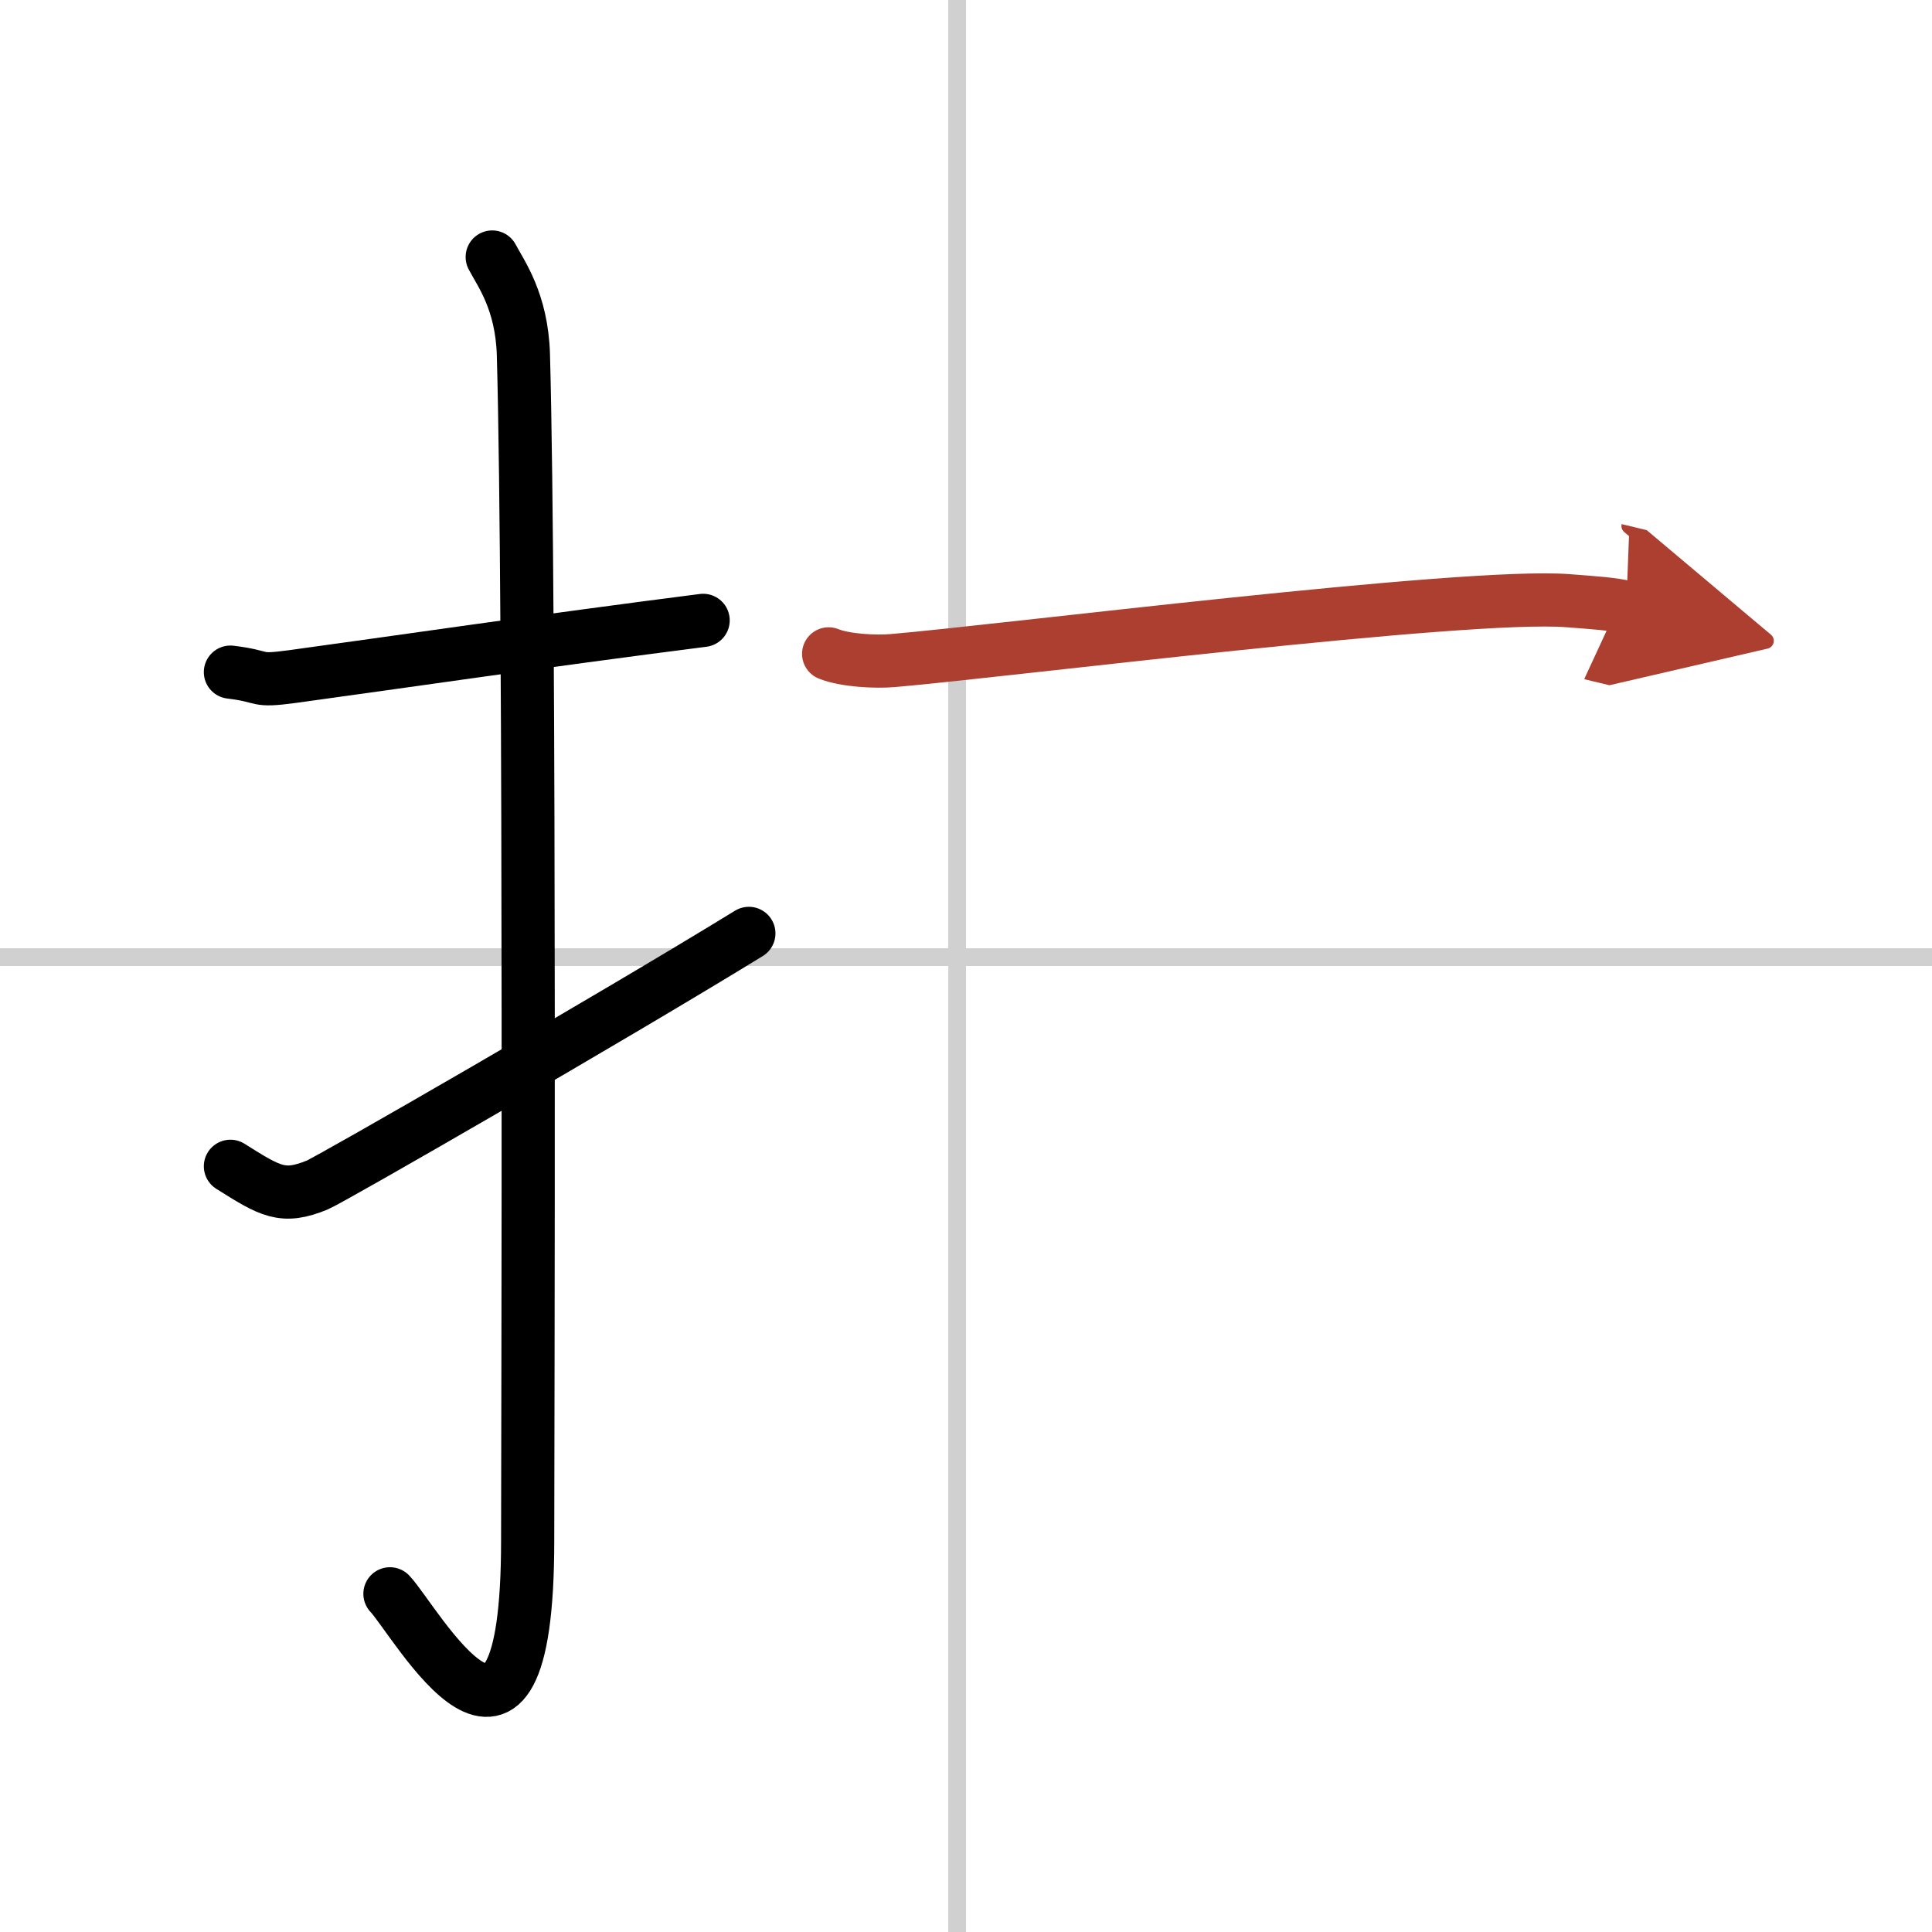
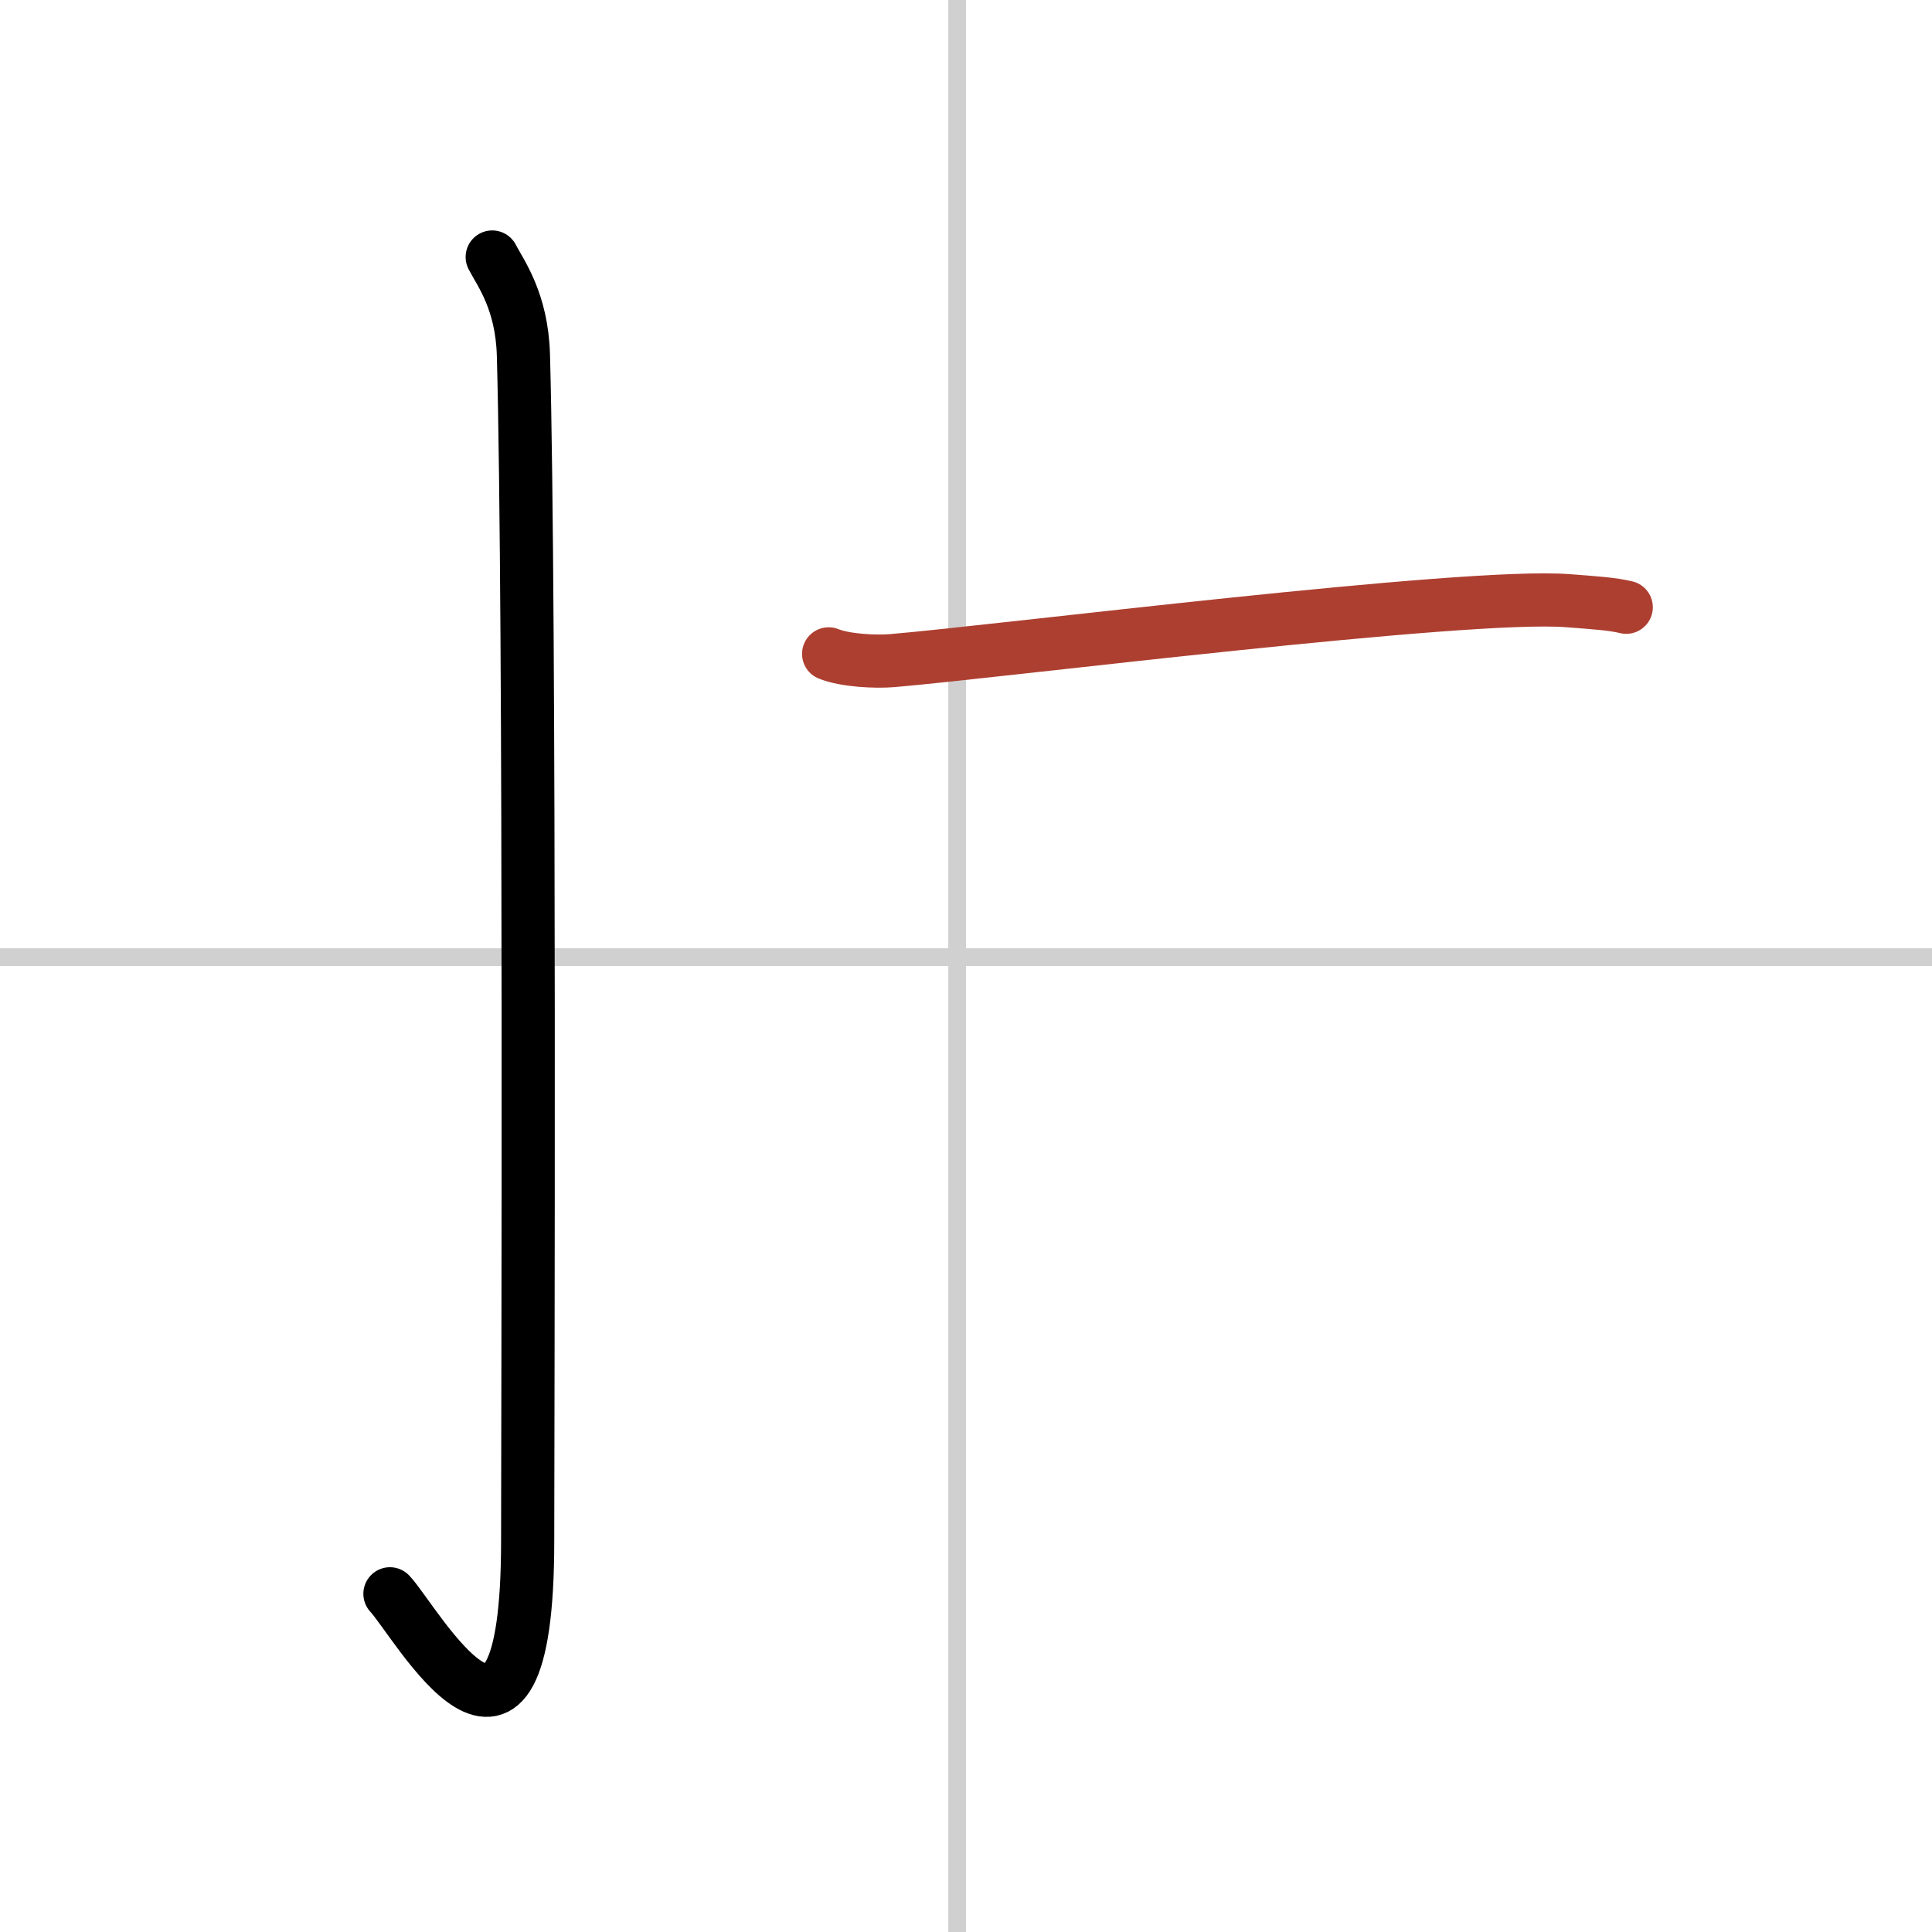
<svg xmlns="http://www.w3.org/2000/svg" width="400" height="400" viewBox="0 0 109 109">
  <defs>
    <marker id="a" markerWidth="4" orient="auto" refX="1" refY="5" viewBox="0 0 10 10">
-       <polyline points="0 0 10 5 0 10 1 5" fill="#ad3f31" stroke="#ad3f31" />
-     </marker>
+       </marker>
  </defs>
  <g fill="none" stroke="#000" stroke-linecap="round" stroke-linejoin="round" stroke-width="3">
-     <rect width="100%" height="100%" fill="#fff" stroke="#fff" />
    <line x1="54" x2="54" y2="109" stroke="#d0d0d0" stroke-width="1" />
    <line x2="109" y1="54" y2="54" stroke="#d0d0d0" stroke-width="1" />
-     <path d="m13 37.92c2.08 0.25 1.27 0.55 3.5 0.25 5.5-0.75 14-2 23.17-3.17" />
    <path d="m27.77 14.5c0.48 0.92 1.67 2.49 1.76 5.52 0.4 14.55 0.24 61.94 0.24 66.9 0 16.08-6.32 4.53-7.77 3" />
-     <path d="m13 65.8c2.27 1.43 2.95 1.85 4.89 1.06 0.74-0.3 16.53-9.39 24.36-14.2" />
    <path d="m46.75 36.89c0.94 0.38 2.66 0.46 3.6 0.38 6.15-0.52 32.32-3.83 38.11-3.38 1.56 0.12 2.5 0.18 3.29 0.37" marker-end="url(#a)" stroke="#ad3f31" />
  </g>
</svg>